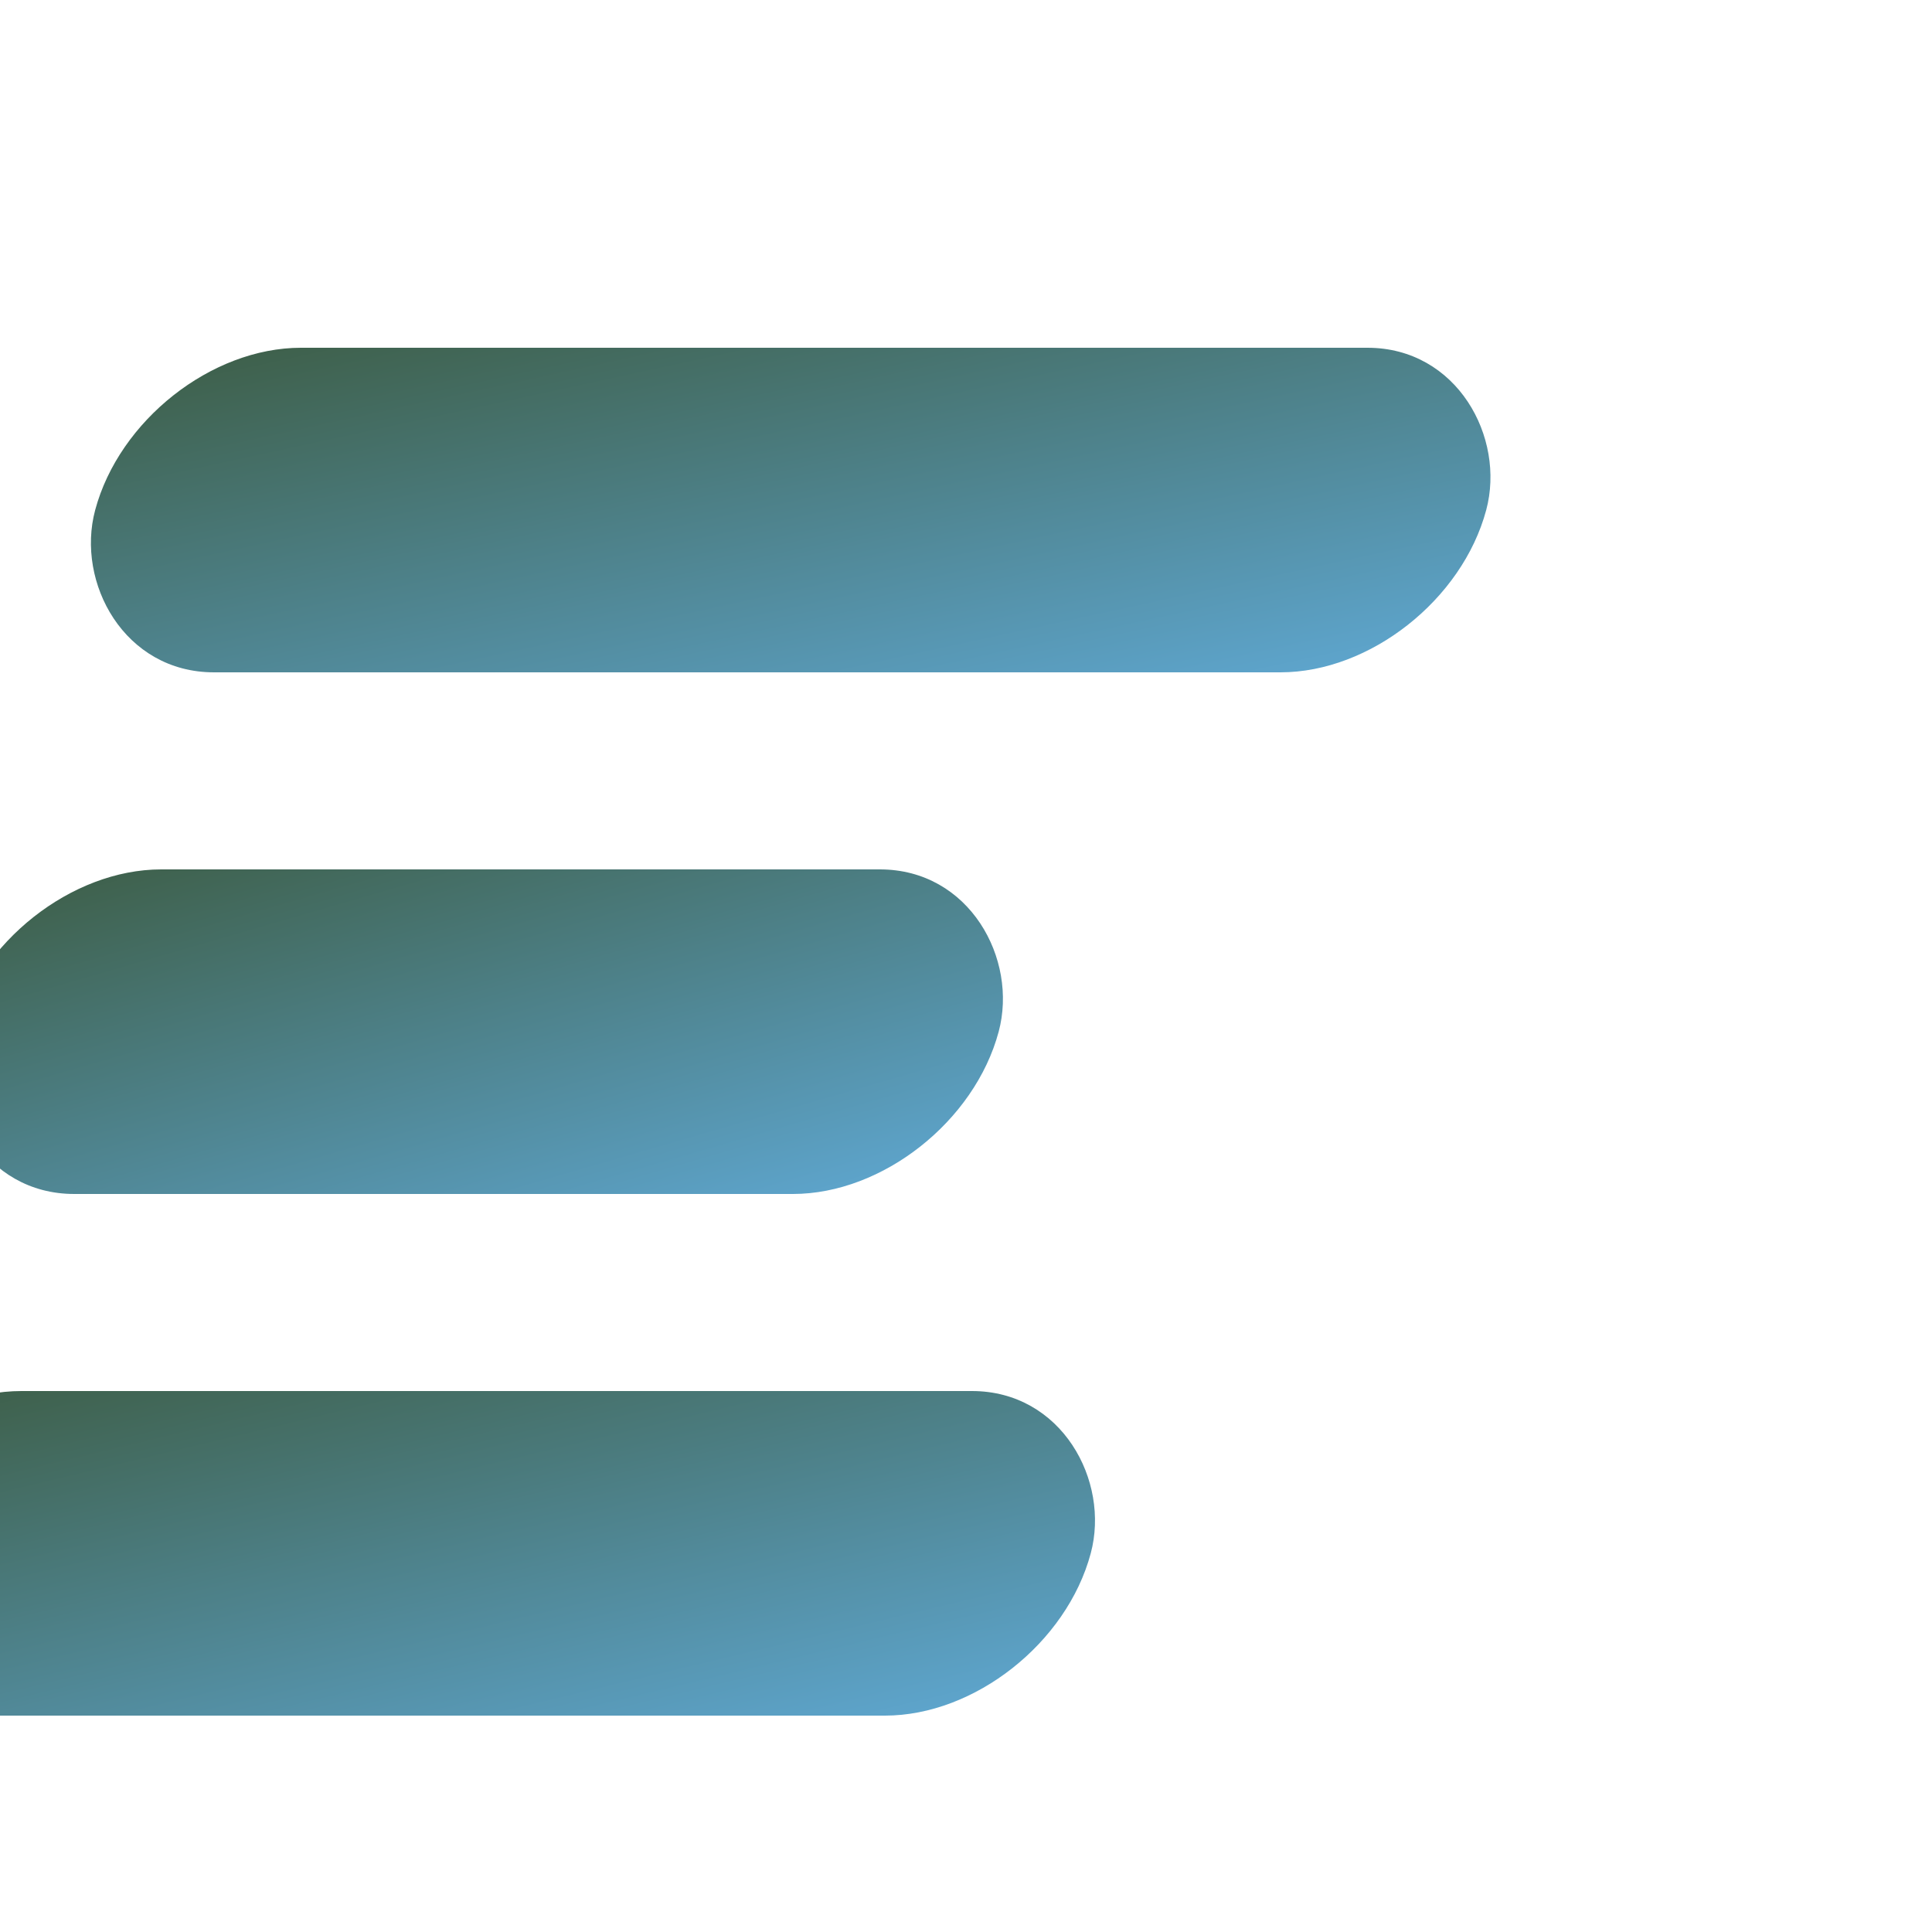
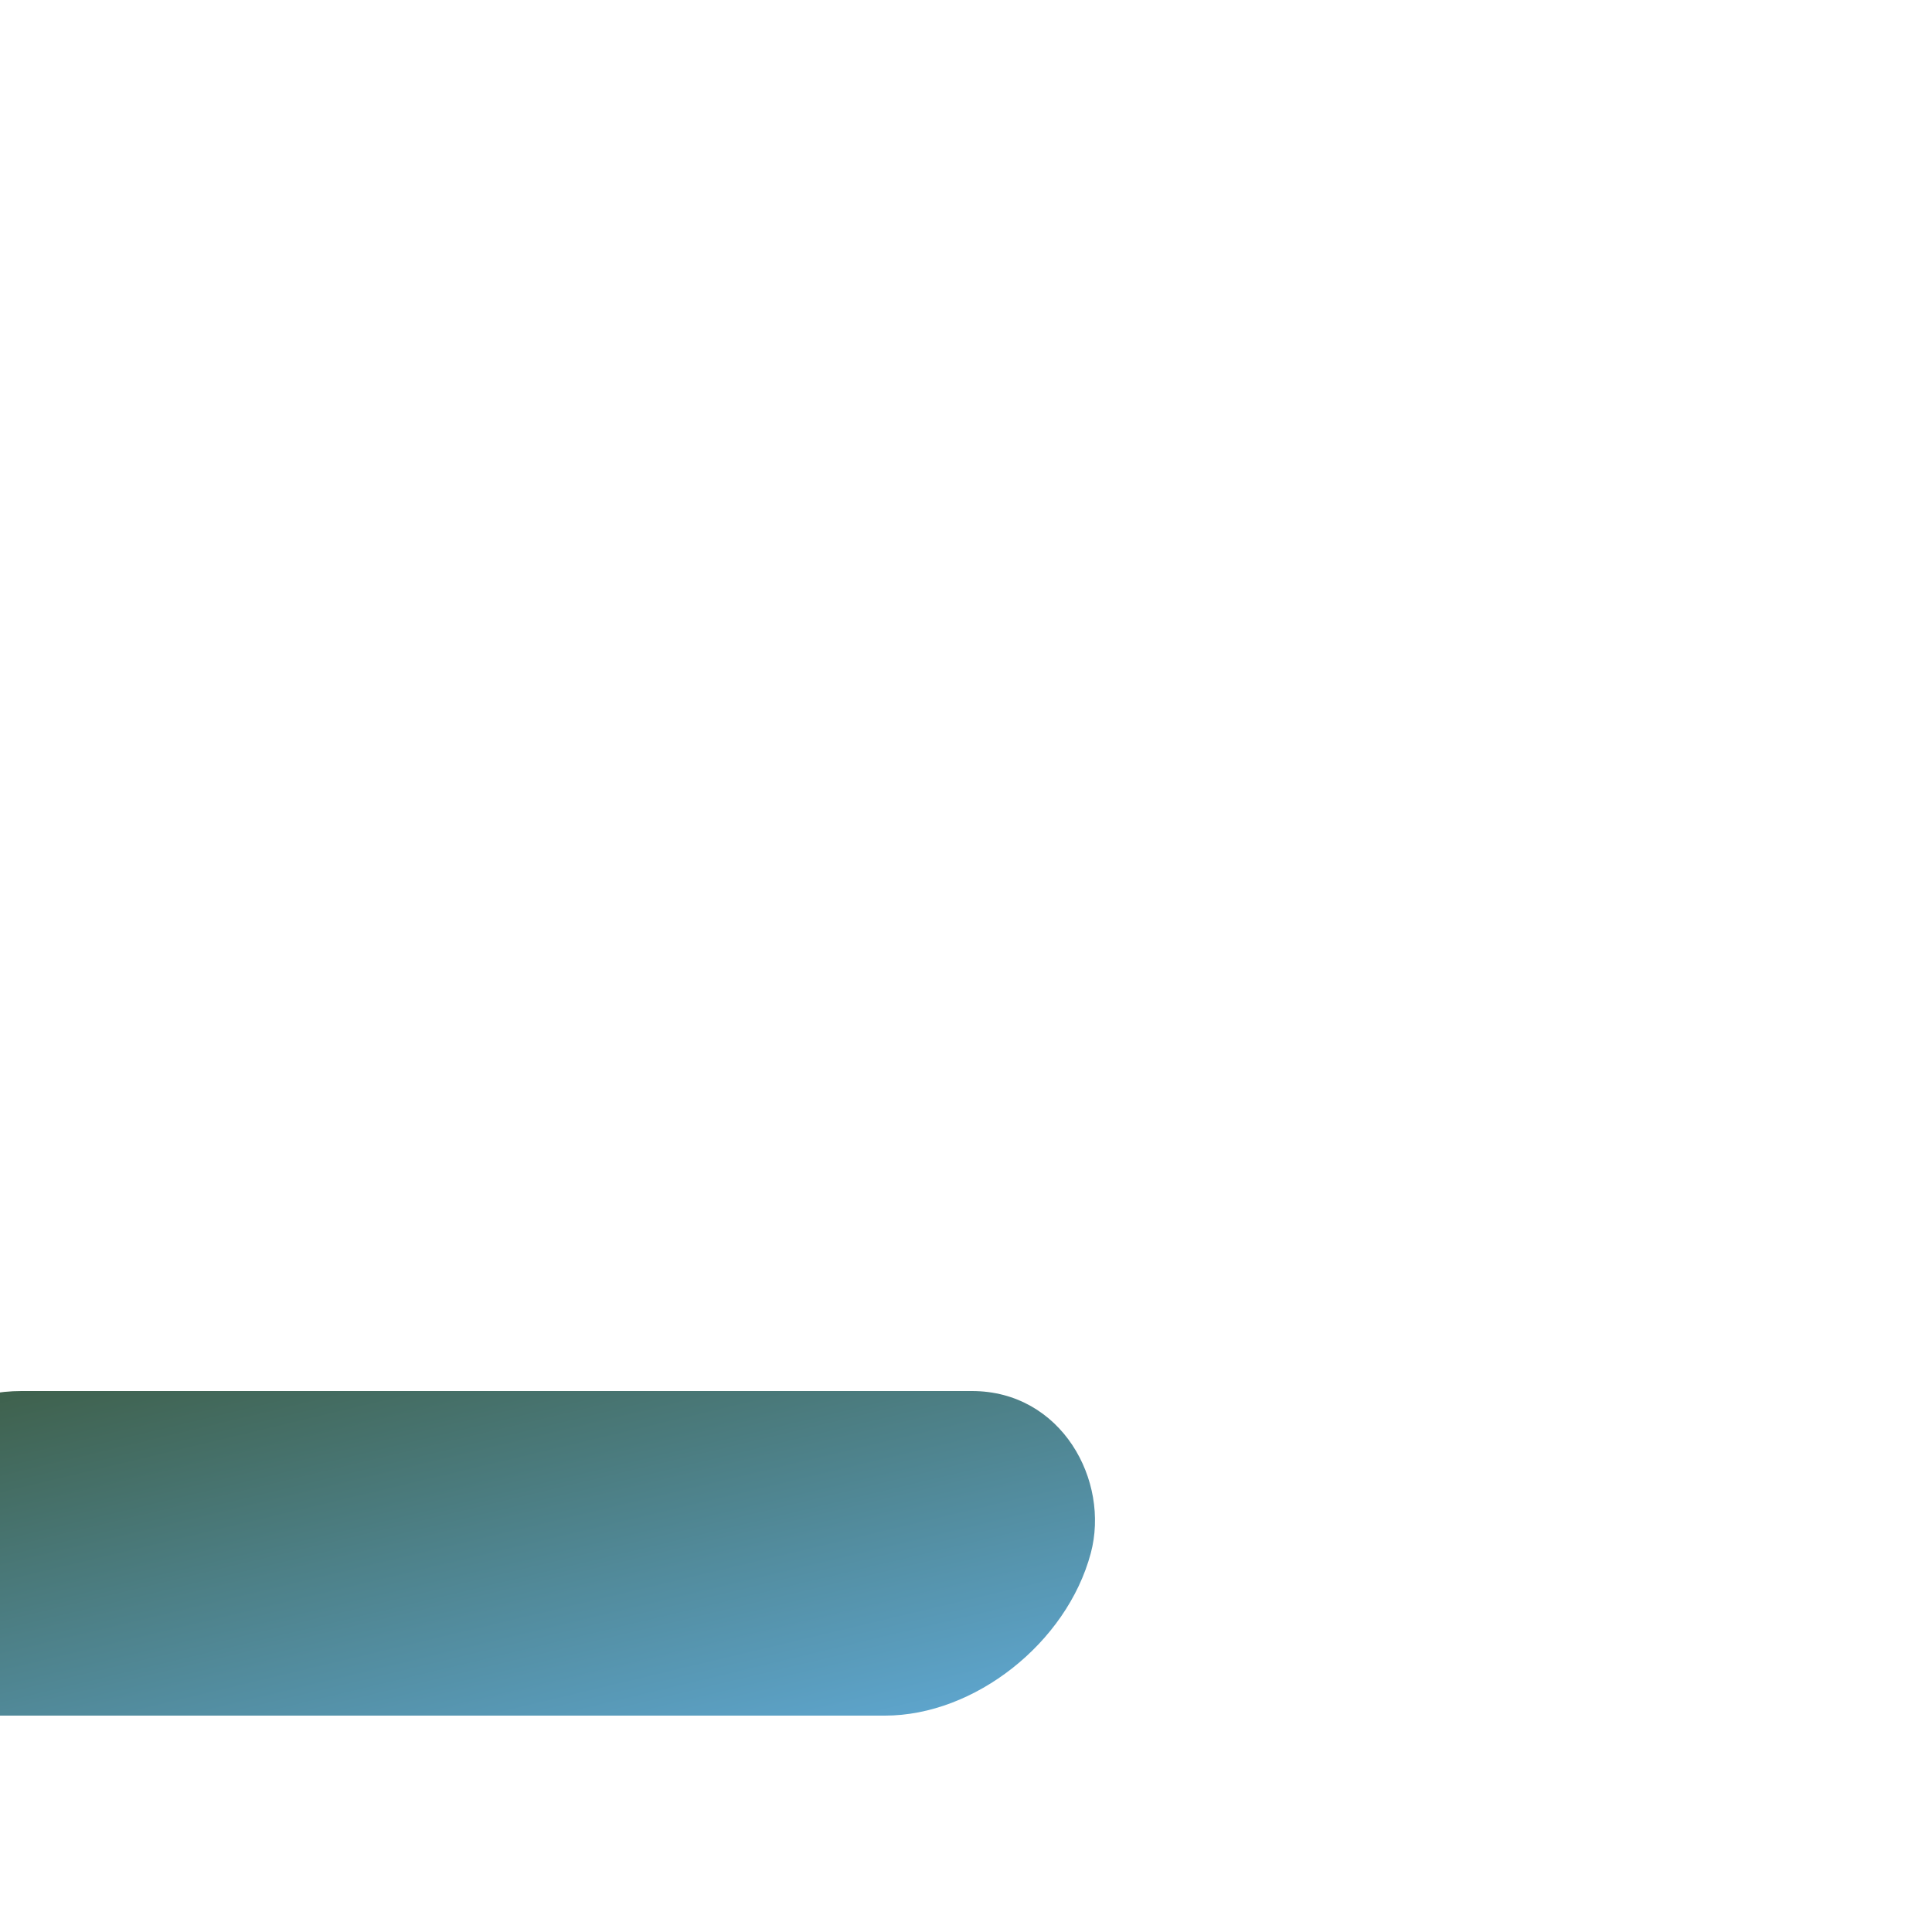
<svg xmlns="http://www.w3.org/2000/svg" viewBox="0 0 200 200">
  <defs>
    <linearGradient id="brandGrad" x1="0" y1="0" x2="1" y2="1">
      <stop offset="0%" stop-color="#3D5D45" />
      <stop offset="100%" stop-color="#5FA8D3" />
    </linearGradient>
  </defs>
  <g transform="skewX(-15) scale(1.2,1.2) translate(20,30)">
-     <rect x="0" y="0" width="120" height="28" rx="14" fill="url(#brandGrad)" />
-     <rect x="0" y="45" width="90" height="28" rx="14" fill="url(#brandGrad)" />
    <rect x="0" y="90" width="110" height="28" rx="14" fill="url(#brandGrad)" />
  </g>
</svg>